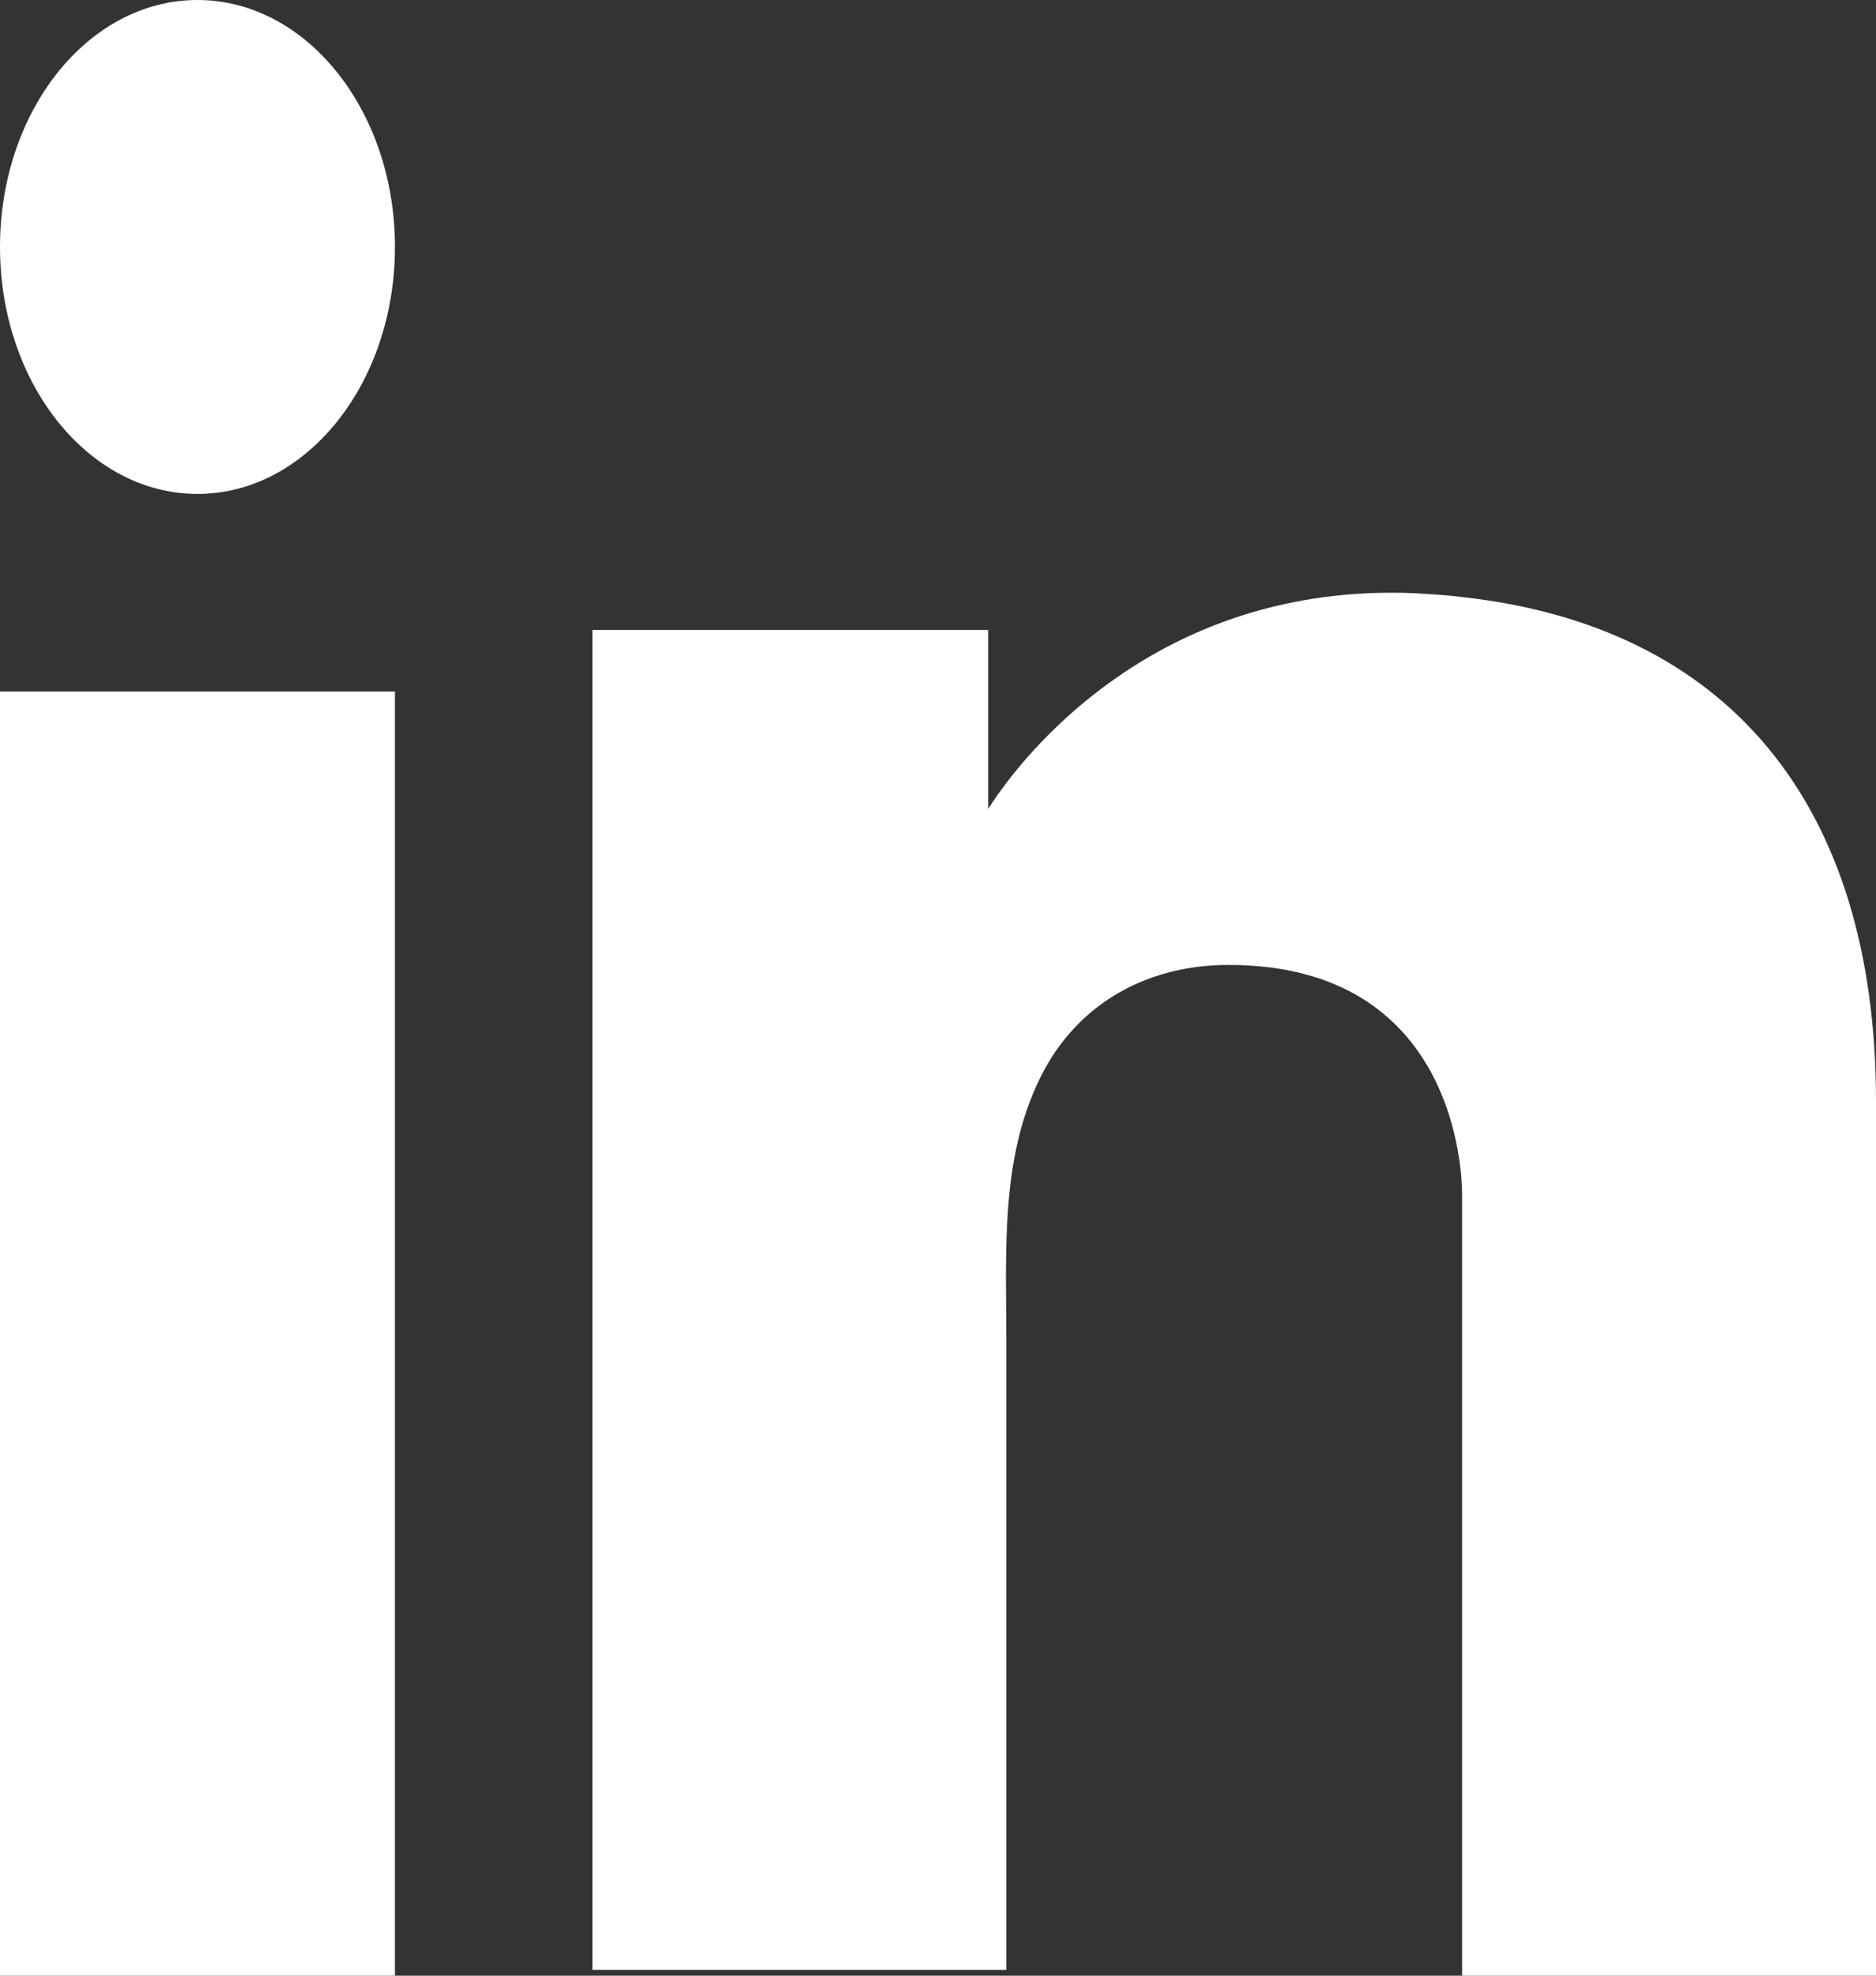
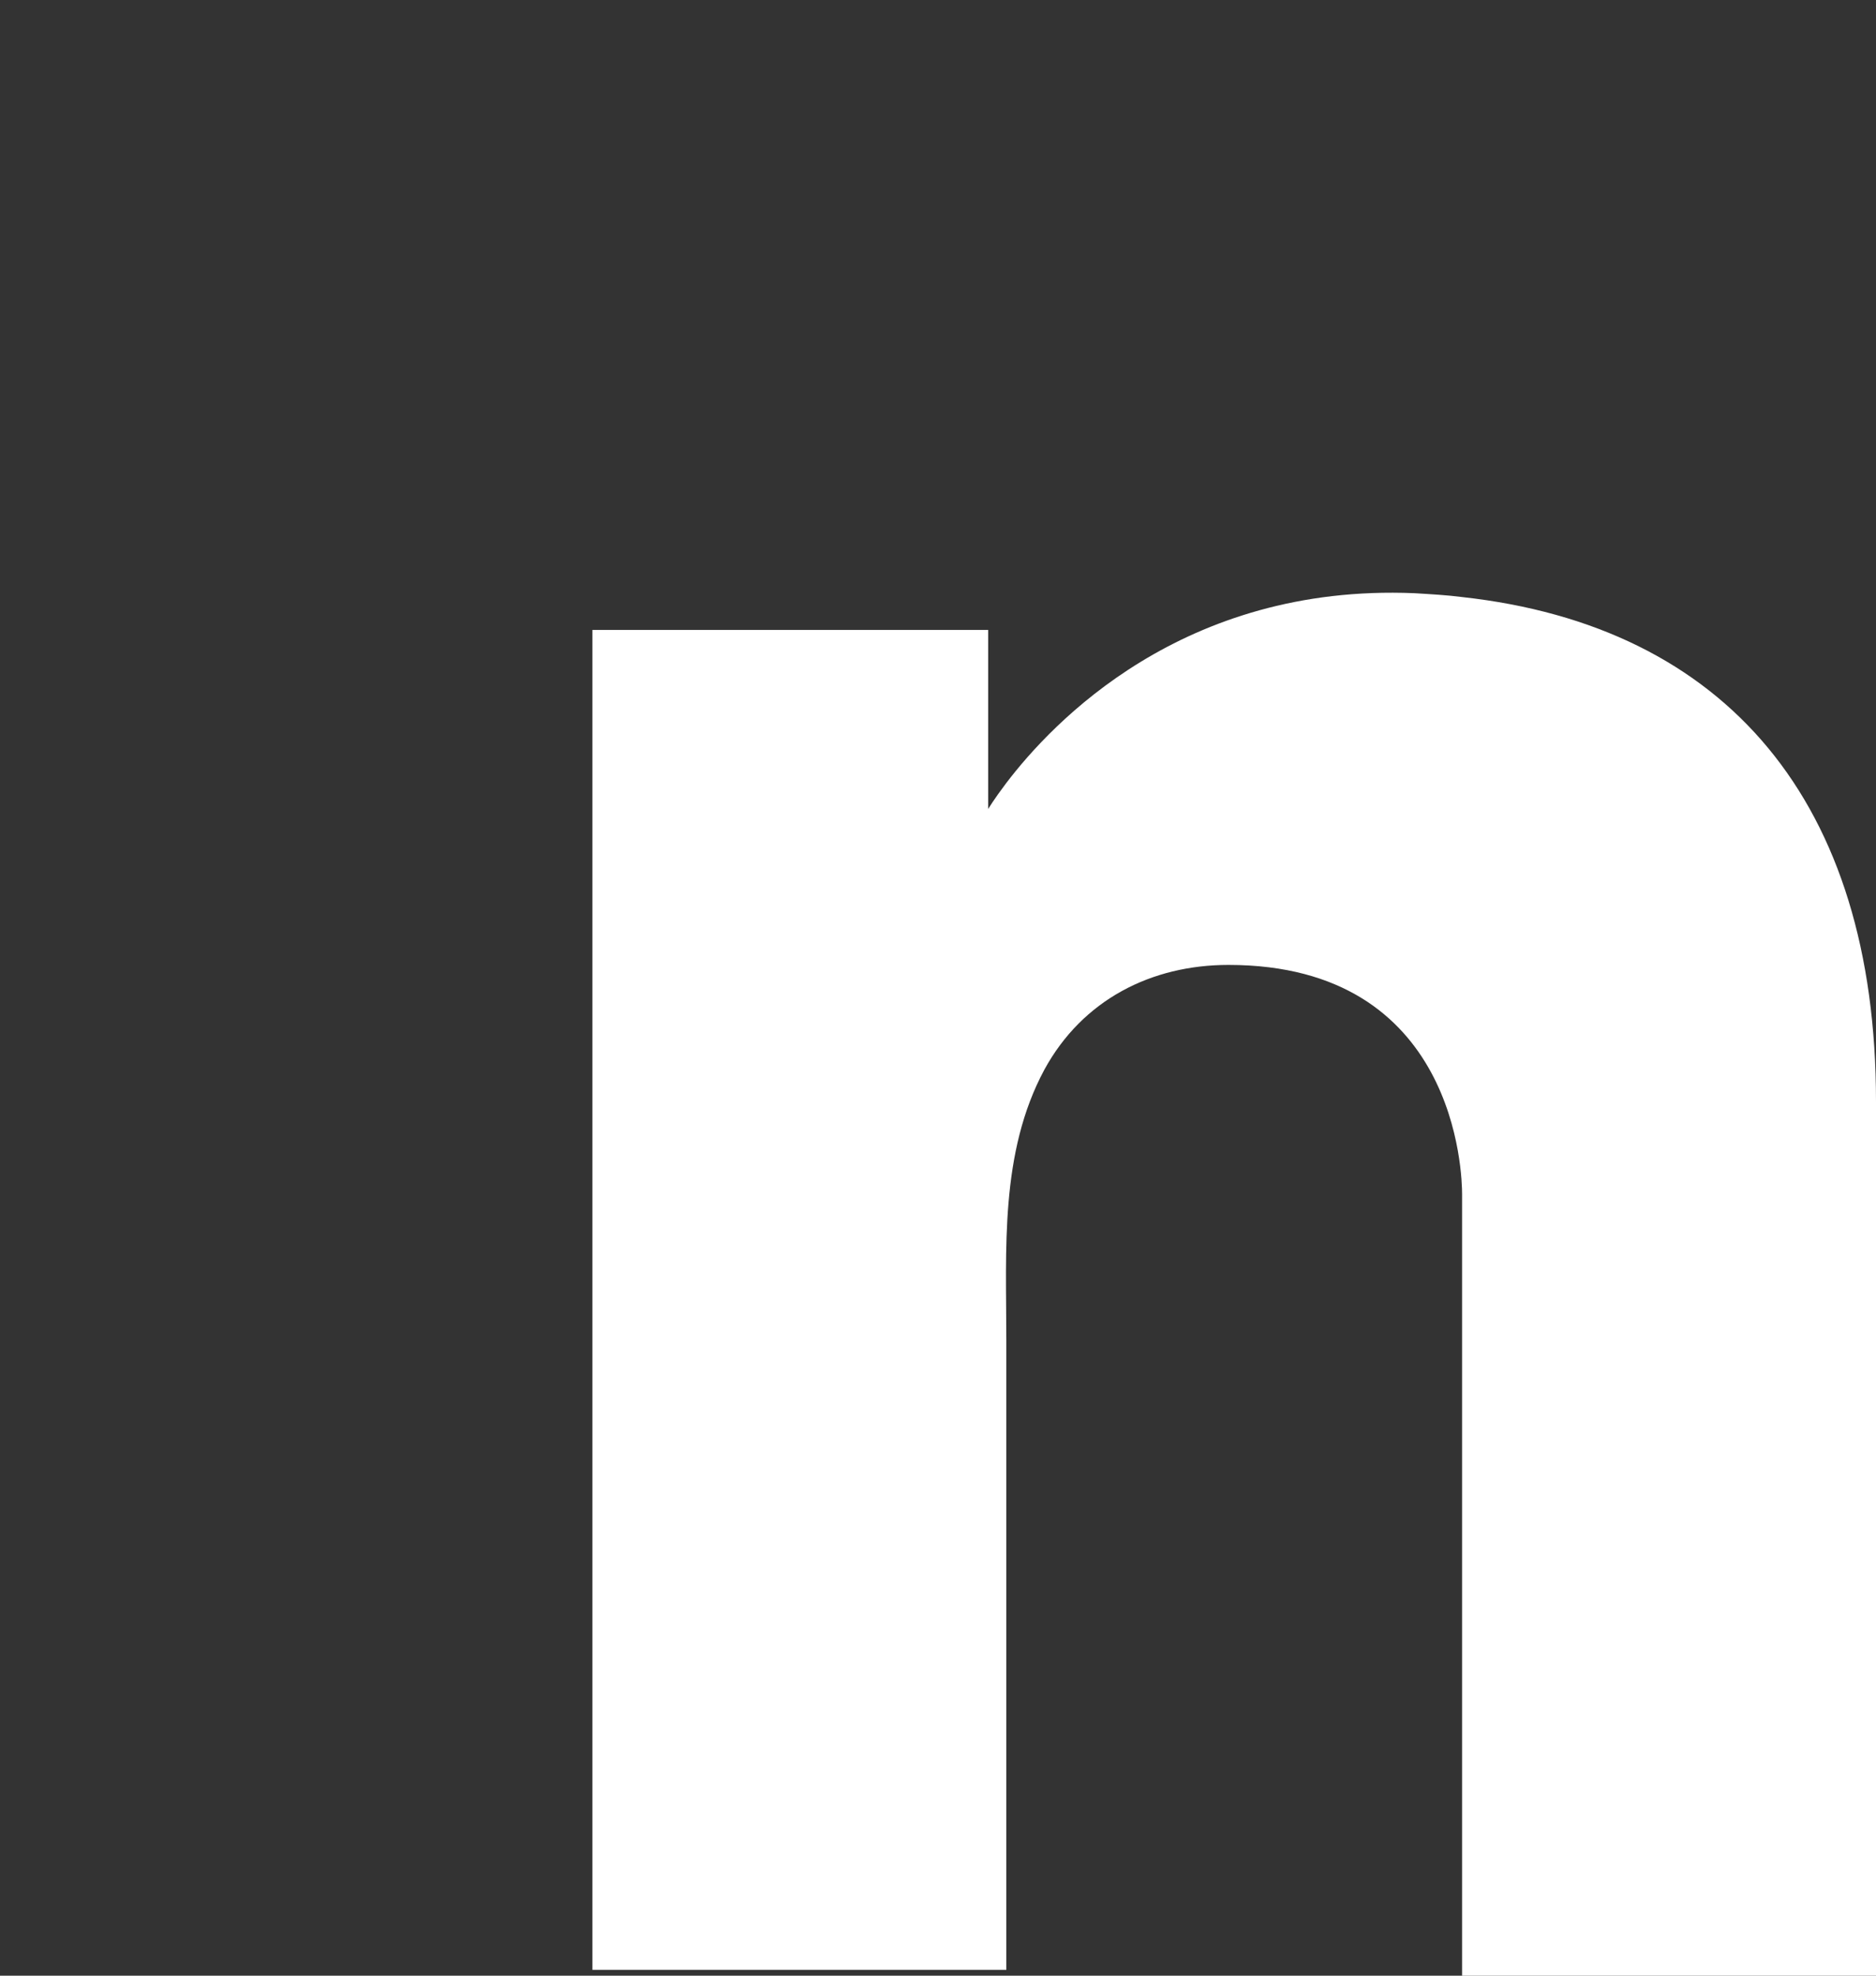
<svg xmlns="http://www.w3.org/2000/svg" width="19" height="20" viewBox="0 0 19 20" fill="none">
  <rect x="0" y="0" width="19" height="20" fill="#333333" stroke="none" />
-   <path d="M4 7H-0V20H4V7Z" fill="white" />
+   <path d="M4 7V20H4V7Z" fill="white" />
  <path d="M14.808 6.044C14.654 6.024 14.489 6.015 14.325 6.005C11.978 5.907 10.655 7.318 10.192 7.926C10.066 8.092 10.008 8.19 10.008 8.19V6.377H6V19.941H10.008H10.192C10.192 18.559 10.192 17.187 10.192 15.805C10.192 15.06 10.192 14.316 10.192 13.571C10.192 12.65 10.124 11.67 10.578 10.827C10.964 10.121 11.66 9.768 12.442 9.768C14.76 9.768 14.808 11.895 14.808 12.091C14.808 12.101 14.808 12.111 14.808 12.111V20H19V11.15C19 8.122 17.483 6.338 14.808 6.044Z" fill="white" />
-   <path d="M2 5C3.104 5 4 3.881 4 2.5C4 1.119 3.104 0 2 0C0.895 0 -0 1.119 -0 2.5C-0 3.881 0.895 5 2 5Z" fill="white" />
</svg>